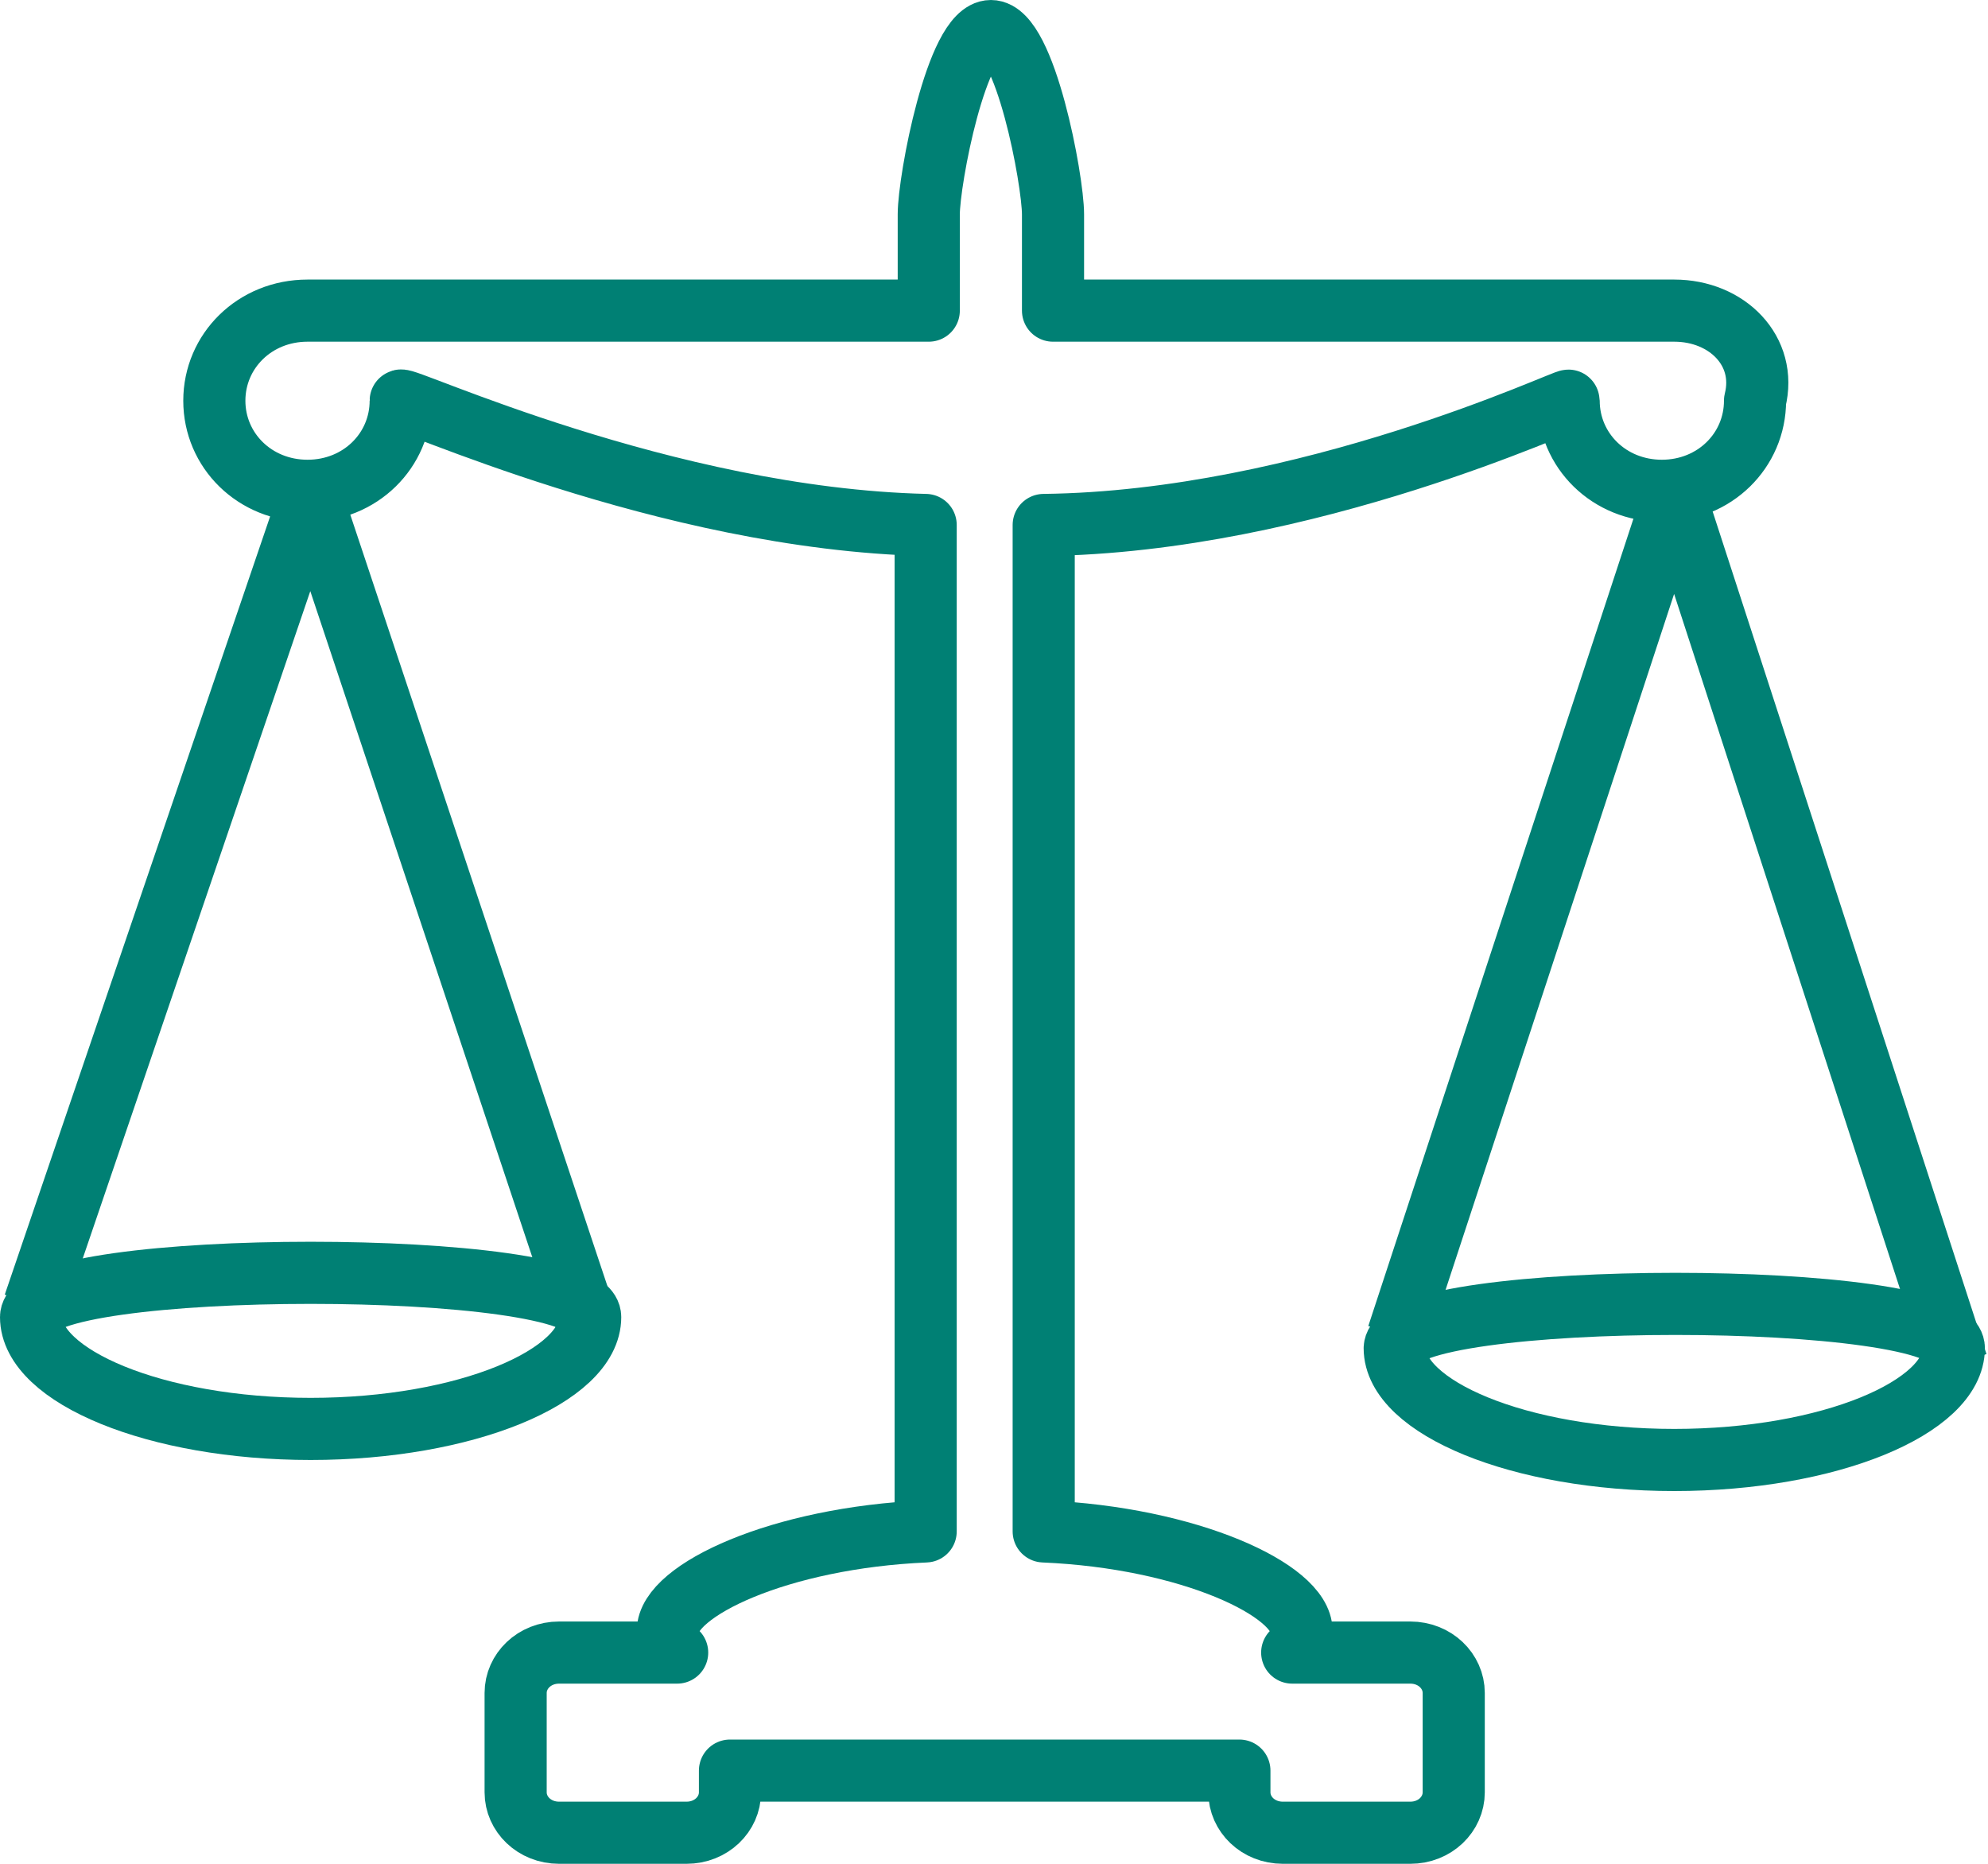
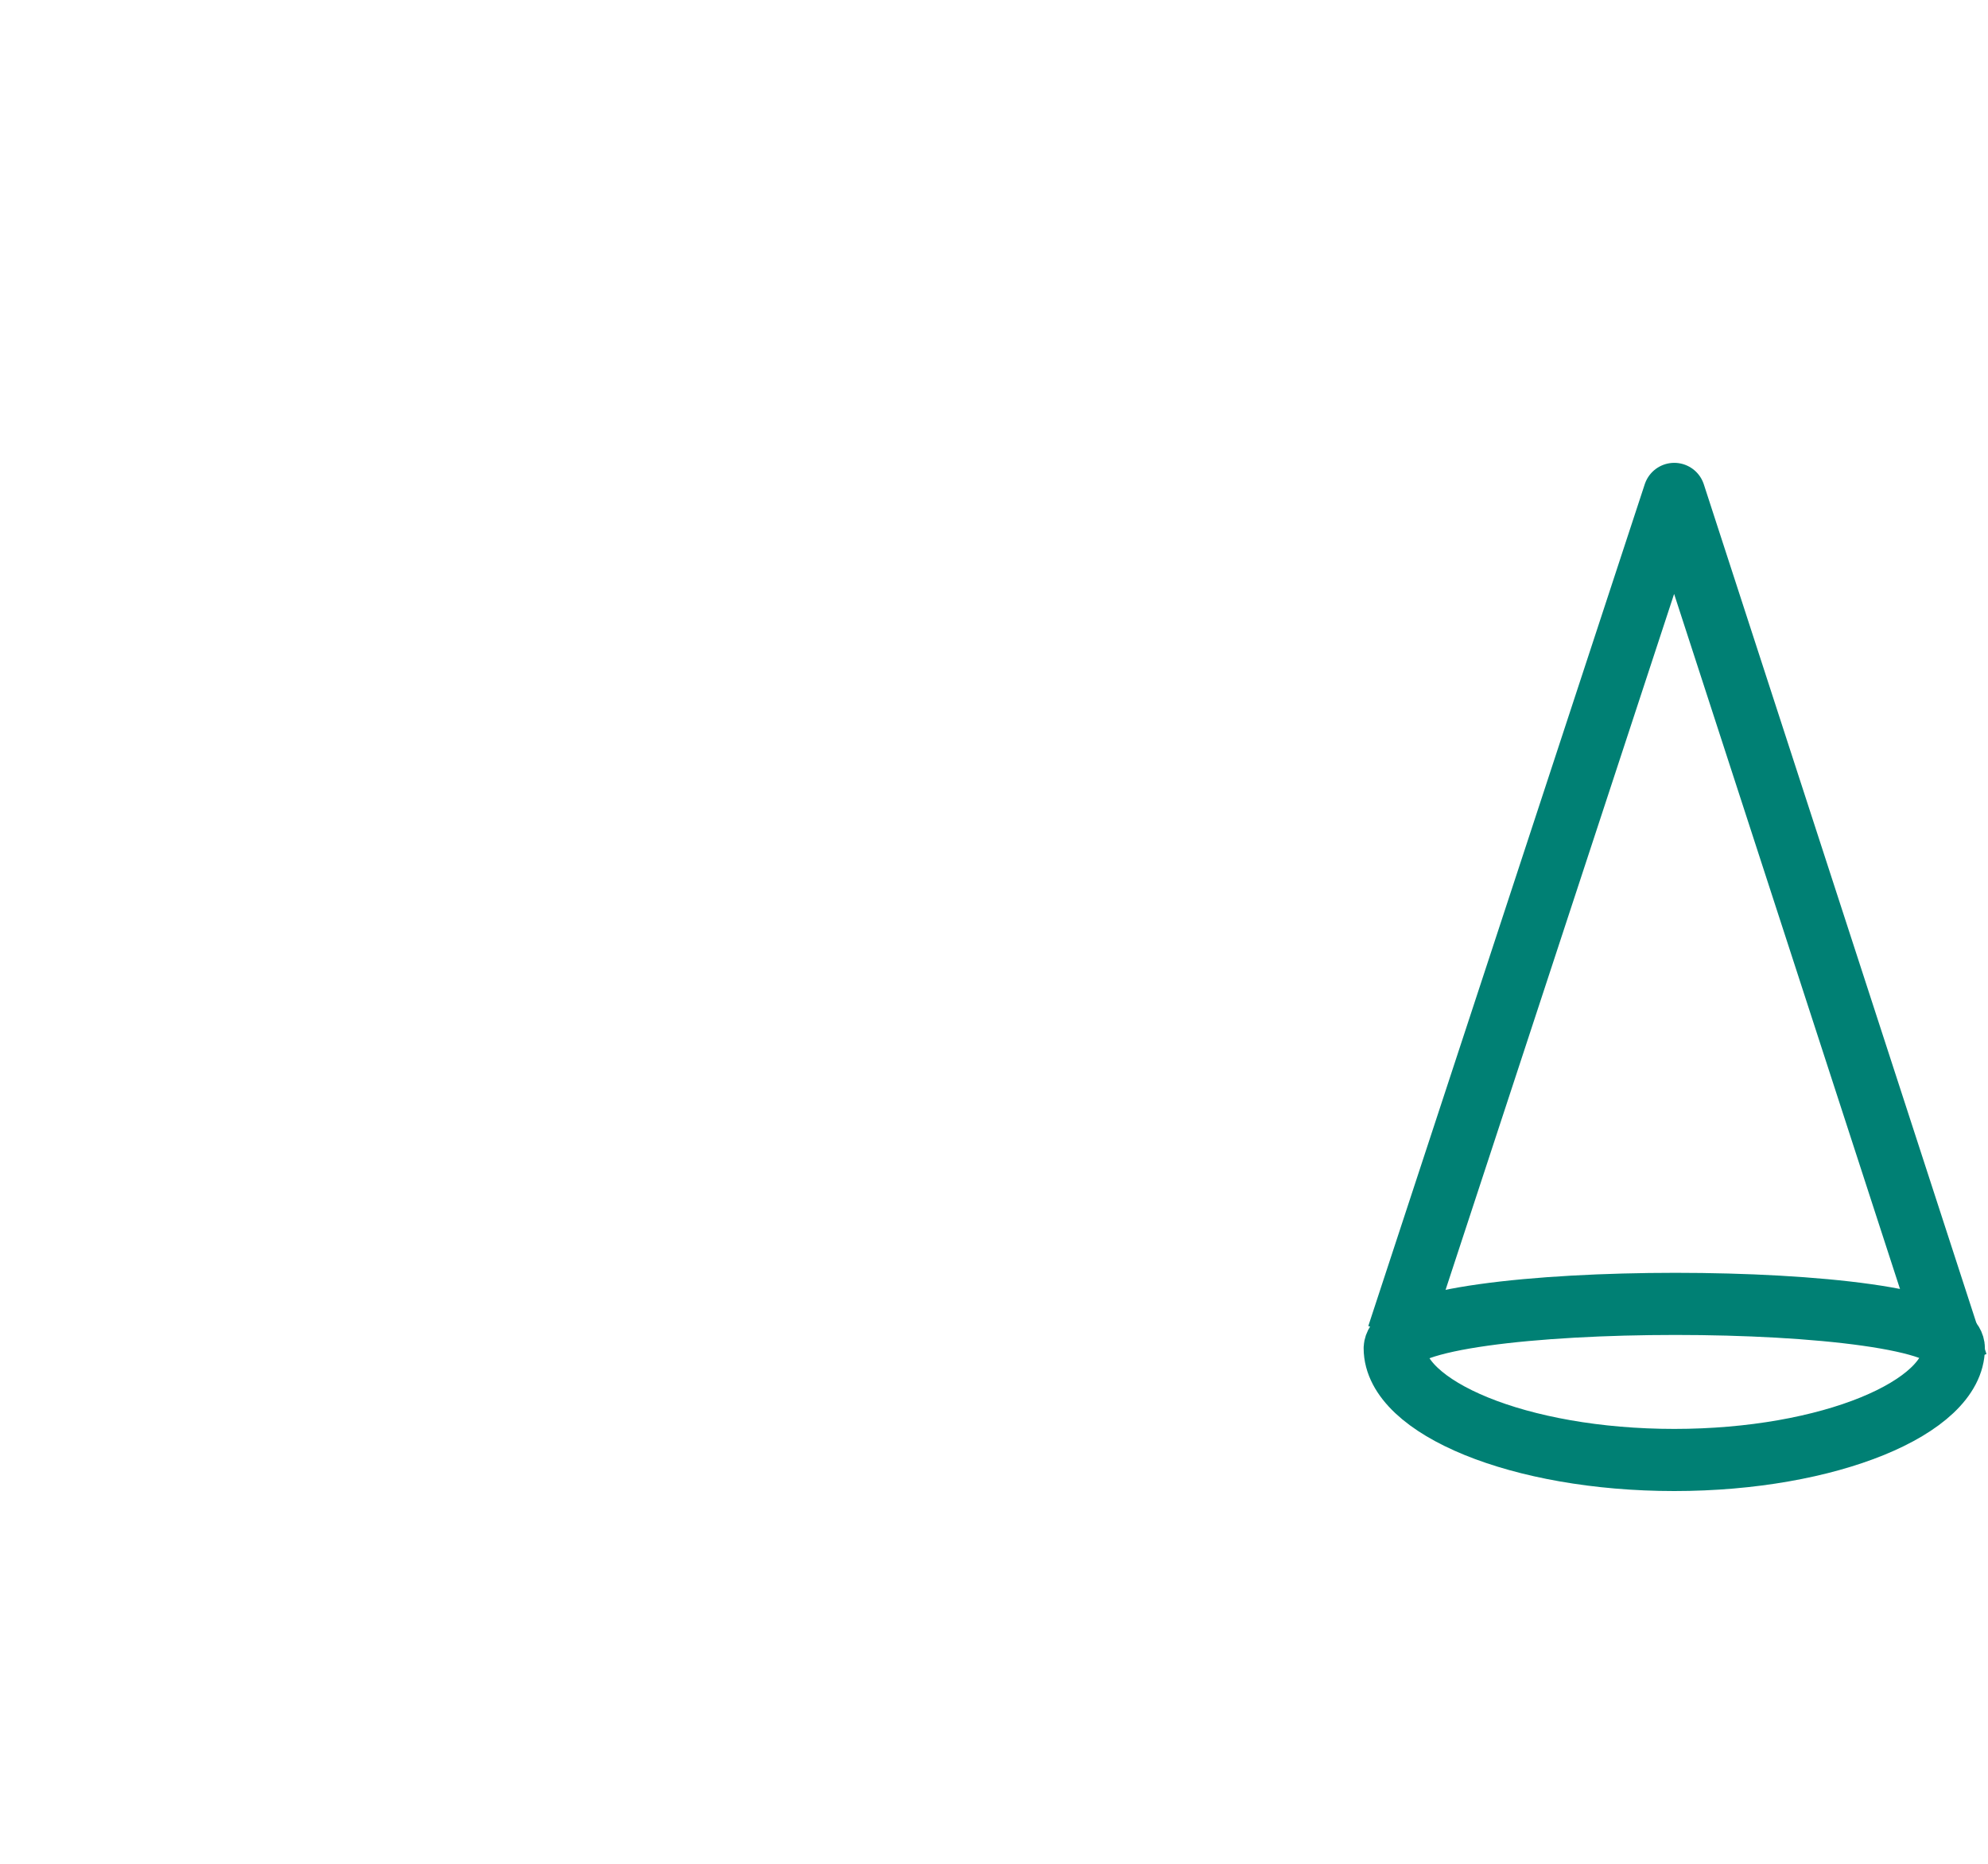
<svg xmlns="http://www.w3.org/2000/svg" width="64" height="60" viewBox="0 0 64 60" fill="none">
-   <path d="M53.9 10H33.9V6.9C33.9 5.8 33 1 31.9 1C30.8 1 29.9 5.8 29.9 6.9V10H9.9C8.2 10 6.9 11.3 6.9 12.9C6.9 14.5 8.2 15.8 9.9 15.8C11.6 15.8 12.9 14.5 12.9 12.9C12.9 12.7 21.4 16.7 29.8 16.9V49.3C25.1 49.5 21.5 51.2 21.5 52.5C21.5 52.7 21.6 53 21.8 53.2H18C17.2 53.2 16.6 53.8 16.6 54.5V57.7C16.6 58.4 17.2 59 18 59H22.1C22.9 59 23.5 58.4 23.5 57.7V57H39.9V57.7C39.9 58.4 40.5 59 41.3 59H45.4C46.2 59 46.8 58.4 46.8 57.7V54.5C46.8 53.8 46.2 53.2 45.4 53.2H41.6C41.8 53 41.9 52.8 41.9 52.5C41.9 51.2 38.3 49.5 33.6 49.3V16.9C42.1 16.8 50.5 12.8 50.5 12.9C50.5 14.5 51.8 15.8 53.5 15.8C55.2 15.8 56.5 14.5 56.5 12.9C56.9 11.3 55.6 10 53.9 10Z" stroke="#008074" stroke-width="2" stroke-linejoin="round" />
-   <path d="M1.1 42L10 15.9L19 42.9" stroke="#008074" stroke-width="2" stroke-linejoin="round" />
  <path d="M45 43L53.9 15.9L63 43.9" stroke="#008074" stroke-width="2" stroke-linejoin="round" />
-   <path d="M19 42.4C19 44.3 15 46 10 46C5 46 1 44.3 1 42.4C1 40.5 19 40.5 19 42.4Z" stroke="#008074" stroke-width="2" stroke-linejoin="round" />
  <path d="M62.9 43.4C62.9 45.3 58.9 47 53.9 47C48.9 47 44.9 45.3 44.9 43.4C45 41.5 62.9 41.5 62.9 43.4Z" stroke="#008074" stroke-width="2" stroke-linejoin="round" />
</svg>